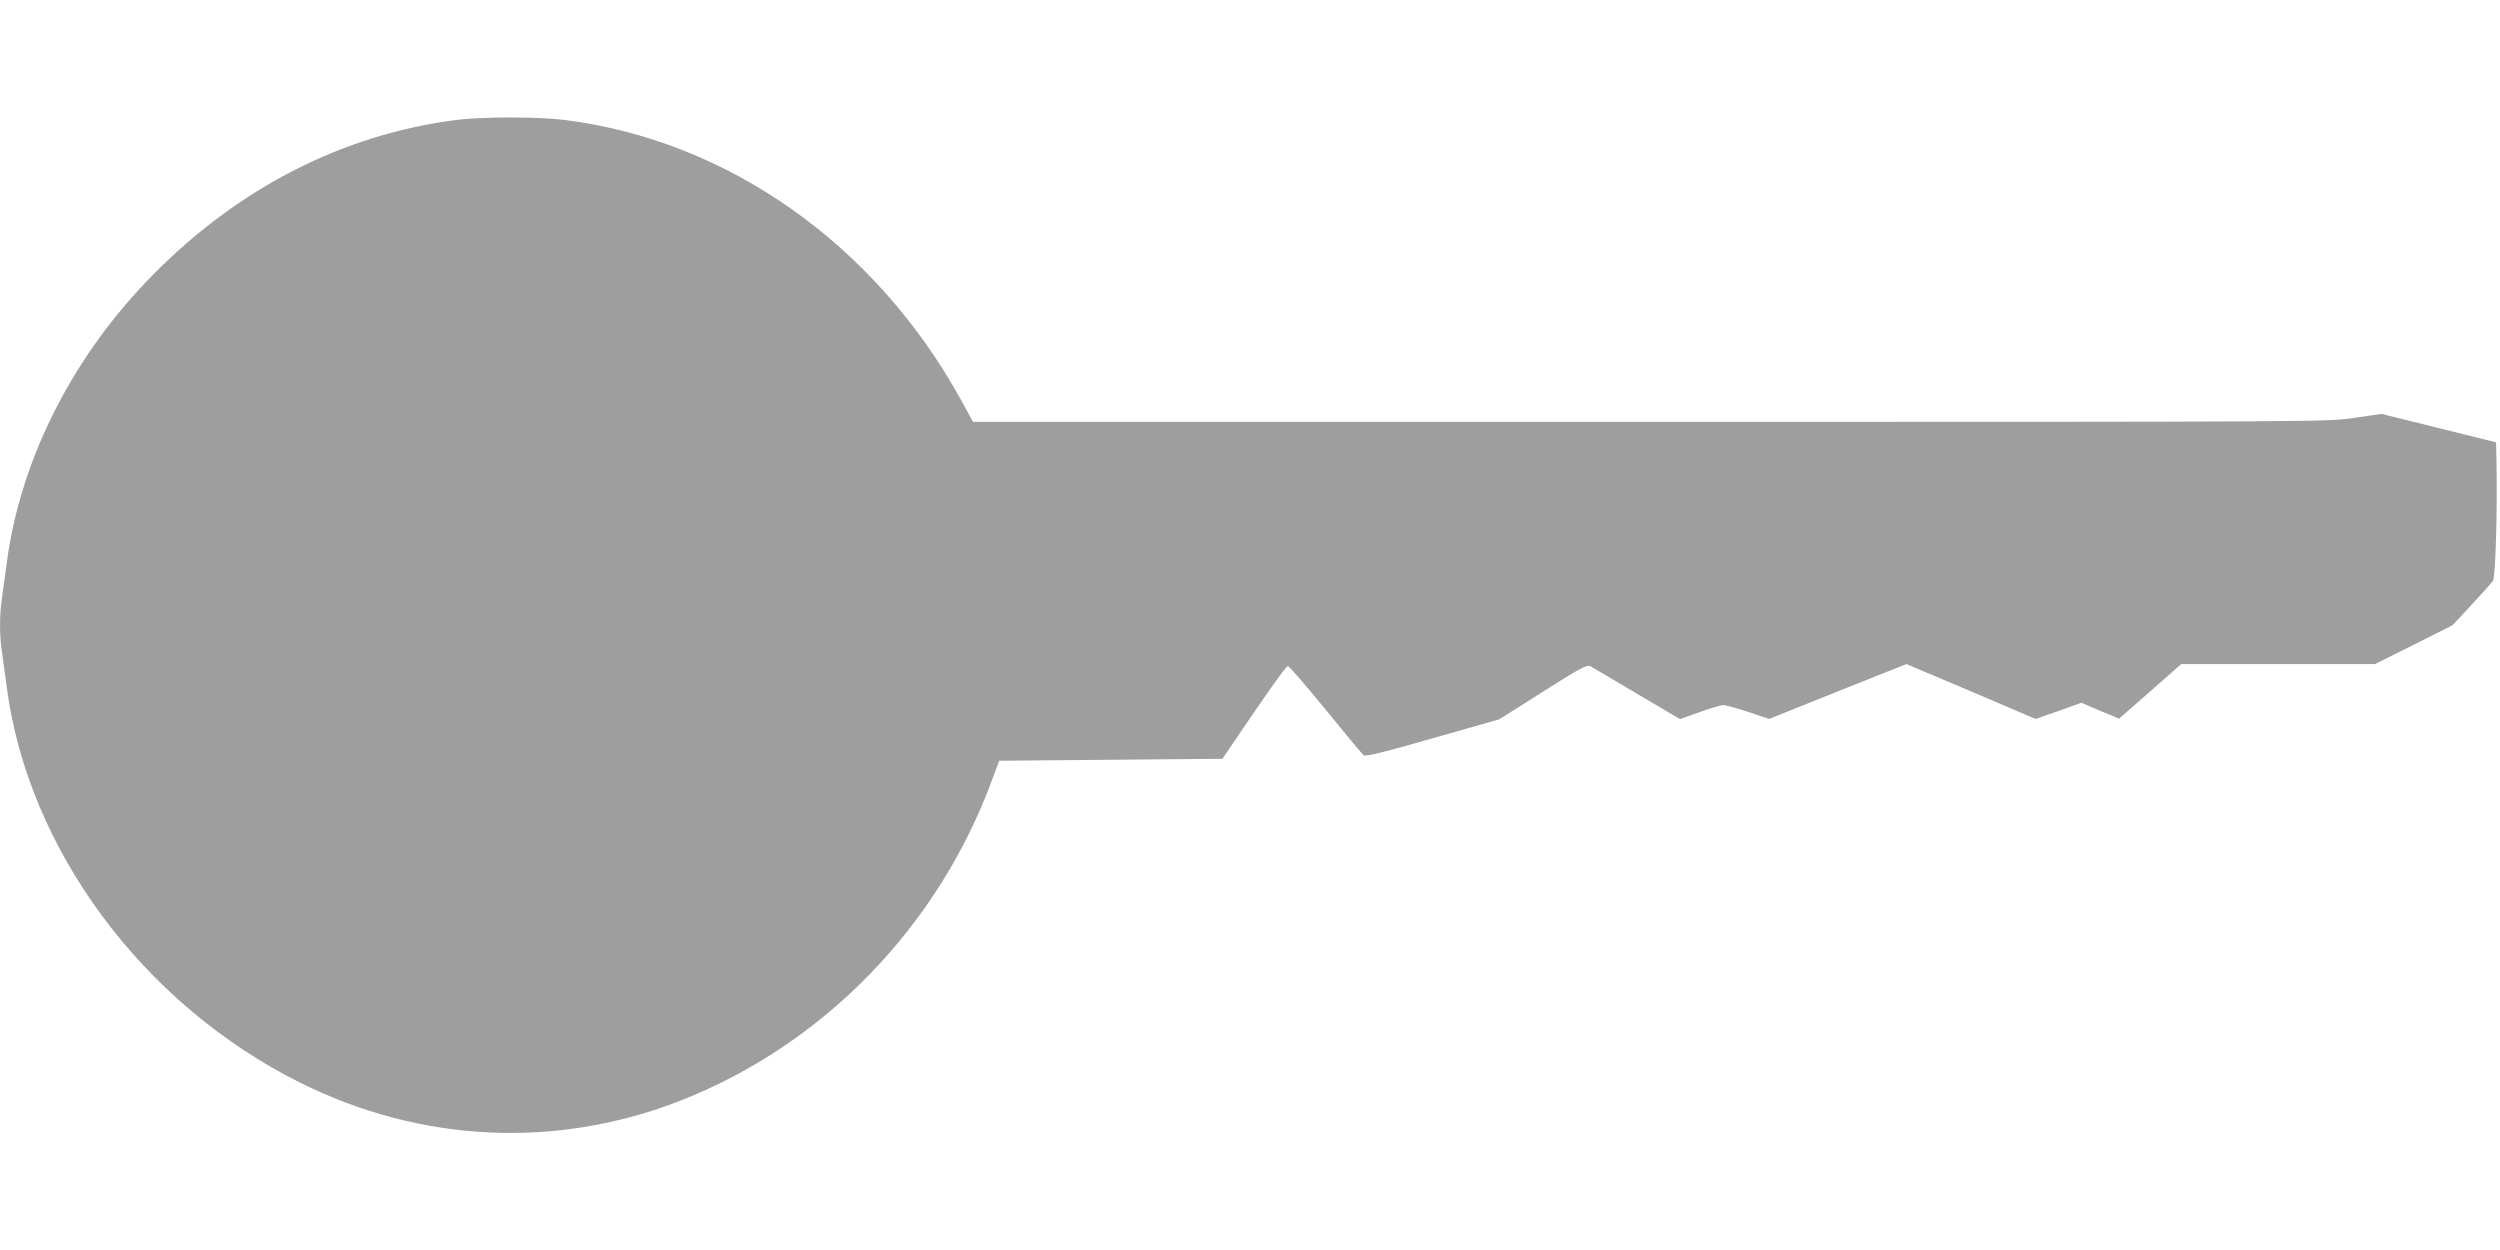
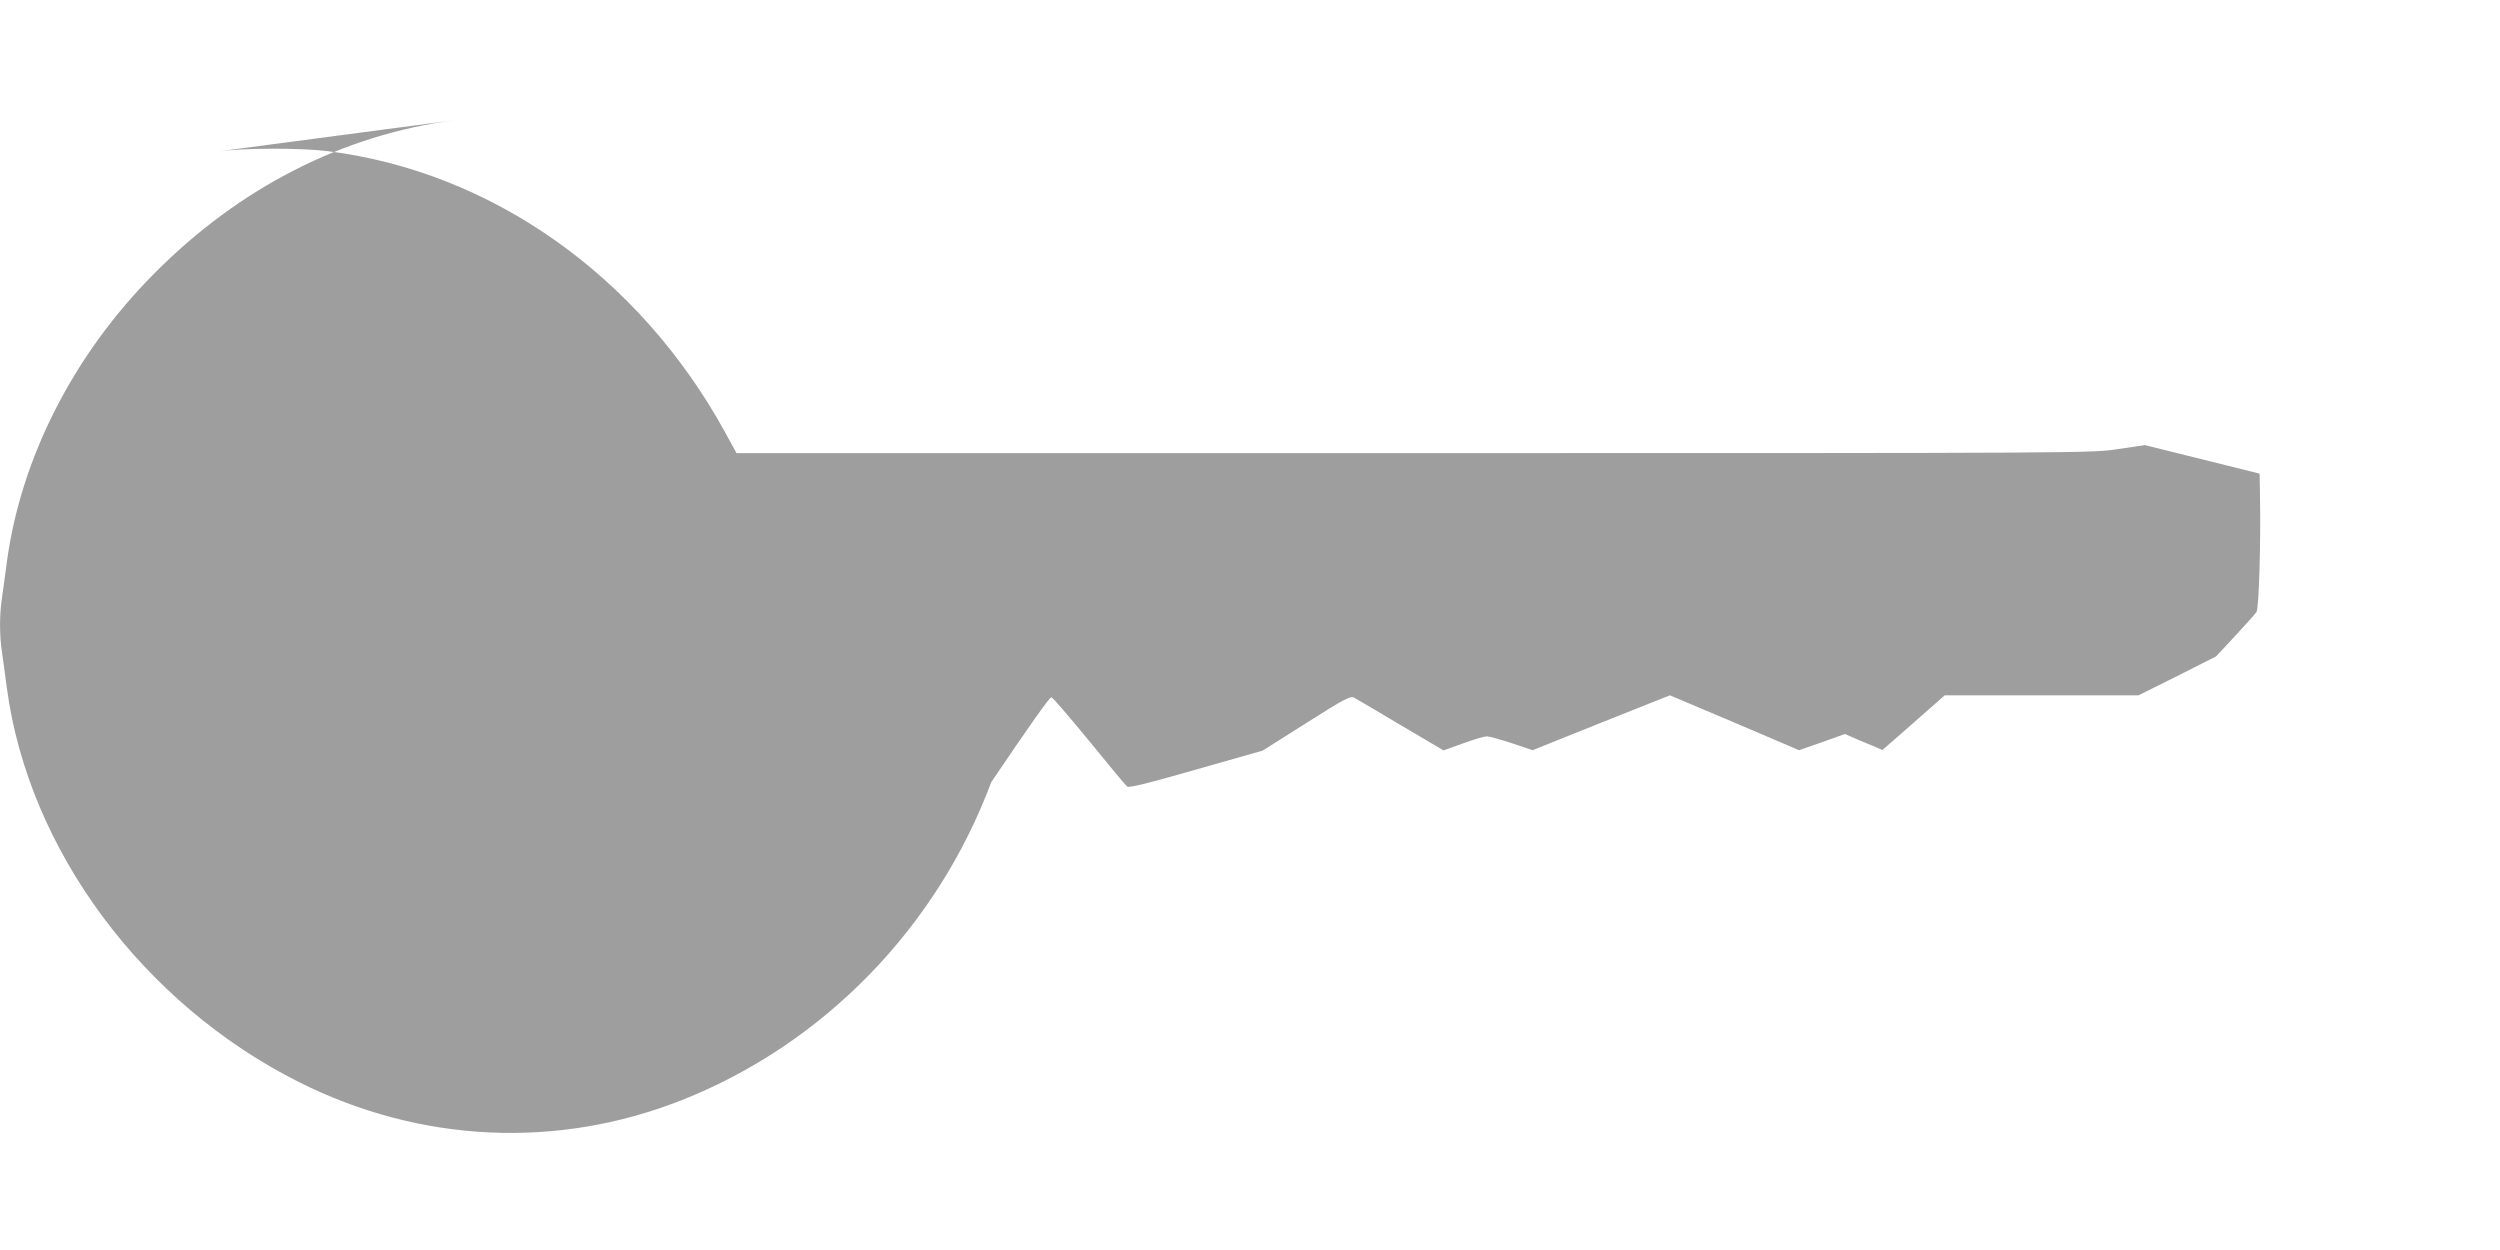
<svg xmlns="http://www.w3.org/2000/svg" version="1.0" width="1280pt" height="640pt" viewBox="0 0 1280 640" preserveAspectRatio="xMidYMid meet">
  <g transform="translate(0,640) scale(0.1,-0.1)" fill="#9e9e9e" stroke="none">
-     <path d="M2330 5785 c-572 -74 -1104 -345 -1540 -785 -414 -416 -683 -945 -755 -1478 -8 -64 -20 -147 -25 -184 -13 -85 -13 -191 0 -276 5 -37 17 -120 25 -184 111 -829 695 -1616 1495 -2018 622 -312 1320 -345 1960 -93 726 287 1307 883 1585 1628 l41 110 571 5 572 5 27 40 c194 287 298 435 308 435 6 0 93 -101 193 -223 100 -123 188 -229 195 -234 9 -8 110 17 353 87 l341 97 223 141 c197 125 226 140 245 130 11 -6 119 -69 239 -141 l219 -129 100 36 c55 20 109 36 121 36 12 0 70 -16 128 -35 l107 -36 351 141 352 140 331 -140 330 -141 118 41 117 42 64 -28 c35 -15 78 -33 96 -40 l32 -14 160 140 159 140 496 0 496 0 199 99 198 100 97 104 c53 57 103 113 110 123 13 19 23 363 18 609 l-2 100 -293 73 -294 73 -136 -20 c-135 -21 -145 -21 -3605 -21 l-3470 0 -62 113 c-439 796 -1193 1328 -2030 1433 -137 17 -427 17 -560 -1z" />
+     <path d="M2330 5785 c-572 -74 -1104 -345 -1540 -785 -414 -416 -683 -945 -755 -1478 -8 -64 -20 -147 -25 -184 -13 -85 -13 -191 0 -276 5 -37 17 -120 25 -184 111 -829 695 -1616 1495 -2018 622 -312 1320 -345 1960 -93 726 287 1307 883 1585 1628 c194 287 298 435 308 435 6 0 93 -101 193 -223 100 -123 188 -229 195 -234 9 -8 110 17 353 87 l341 97 223 141 c197 125 226 140 245 130 11 -6 119 -69 239 -141 l219 -129 100 36 c55 20 109 36 121 36 12 0 70 -16 128 -35 l107 -36 351 141 352 140 331 -140 330 -141 118 41 117 42 64 -28 c35 -15 78 -33 96 -40 l32 -14 160 140 159 140 496 0 496 0 199 99 198 100 97 104 c53 57 103 113 110 123 13 19 23 363 18 609 l-2 100 -293 73 -294 73 -136 -20 c-135 -21 -145 -21 -3605 -21 l-3470 0 -62 113 c-439 796 -1193 1328 -2030 1433 -137 17 -427 17 -560 -1z" />
  </g>
</svg>